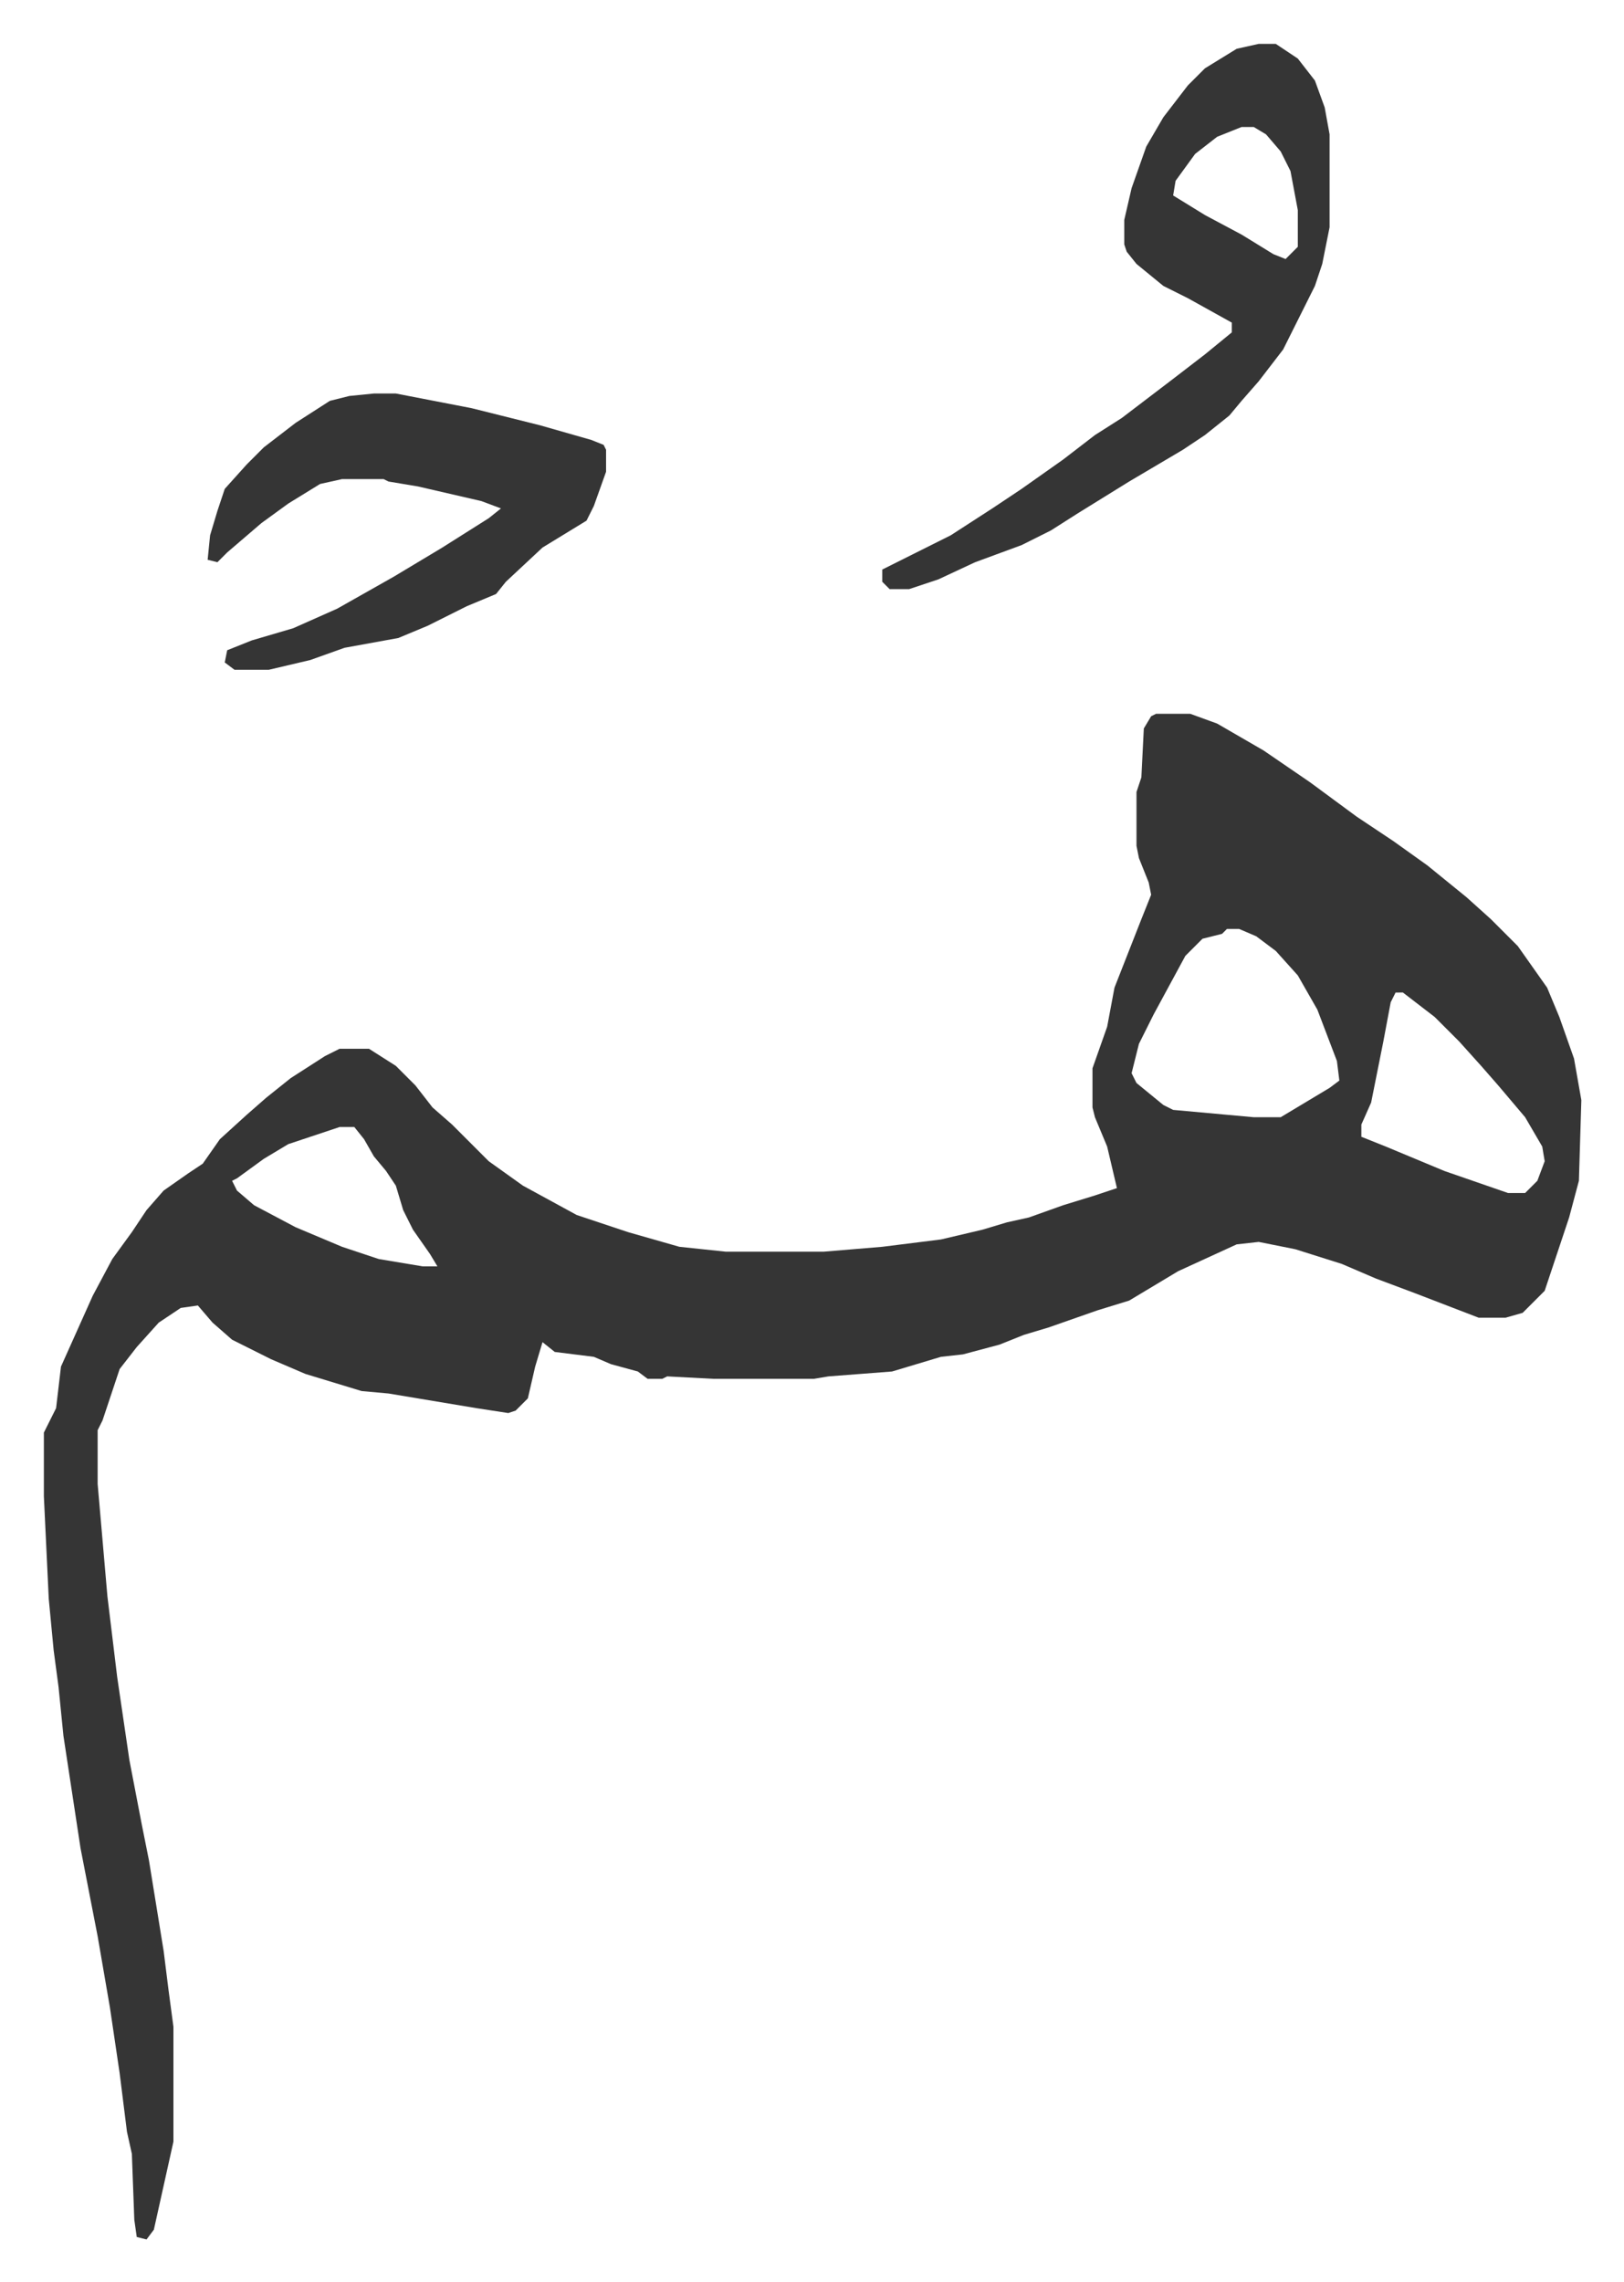
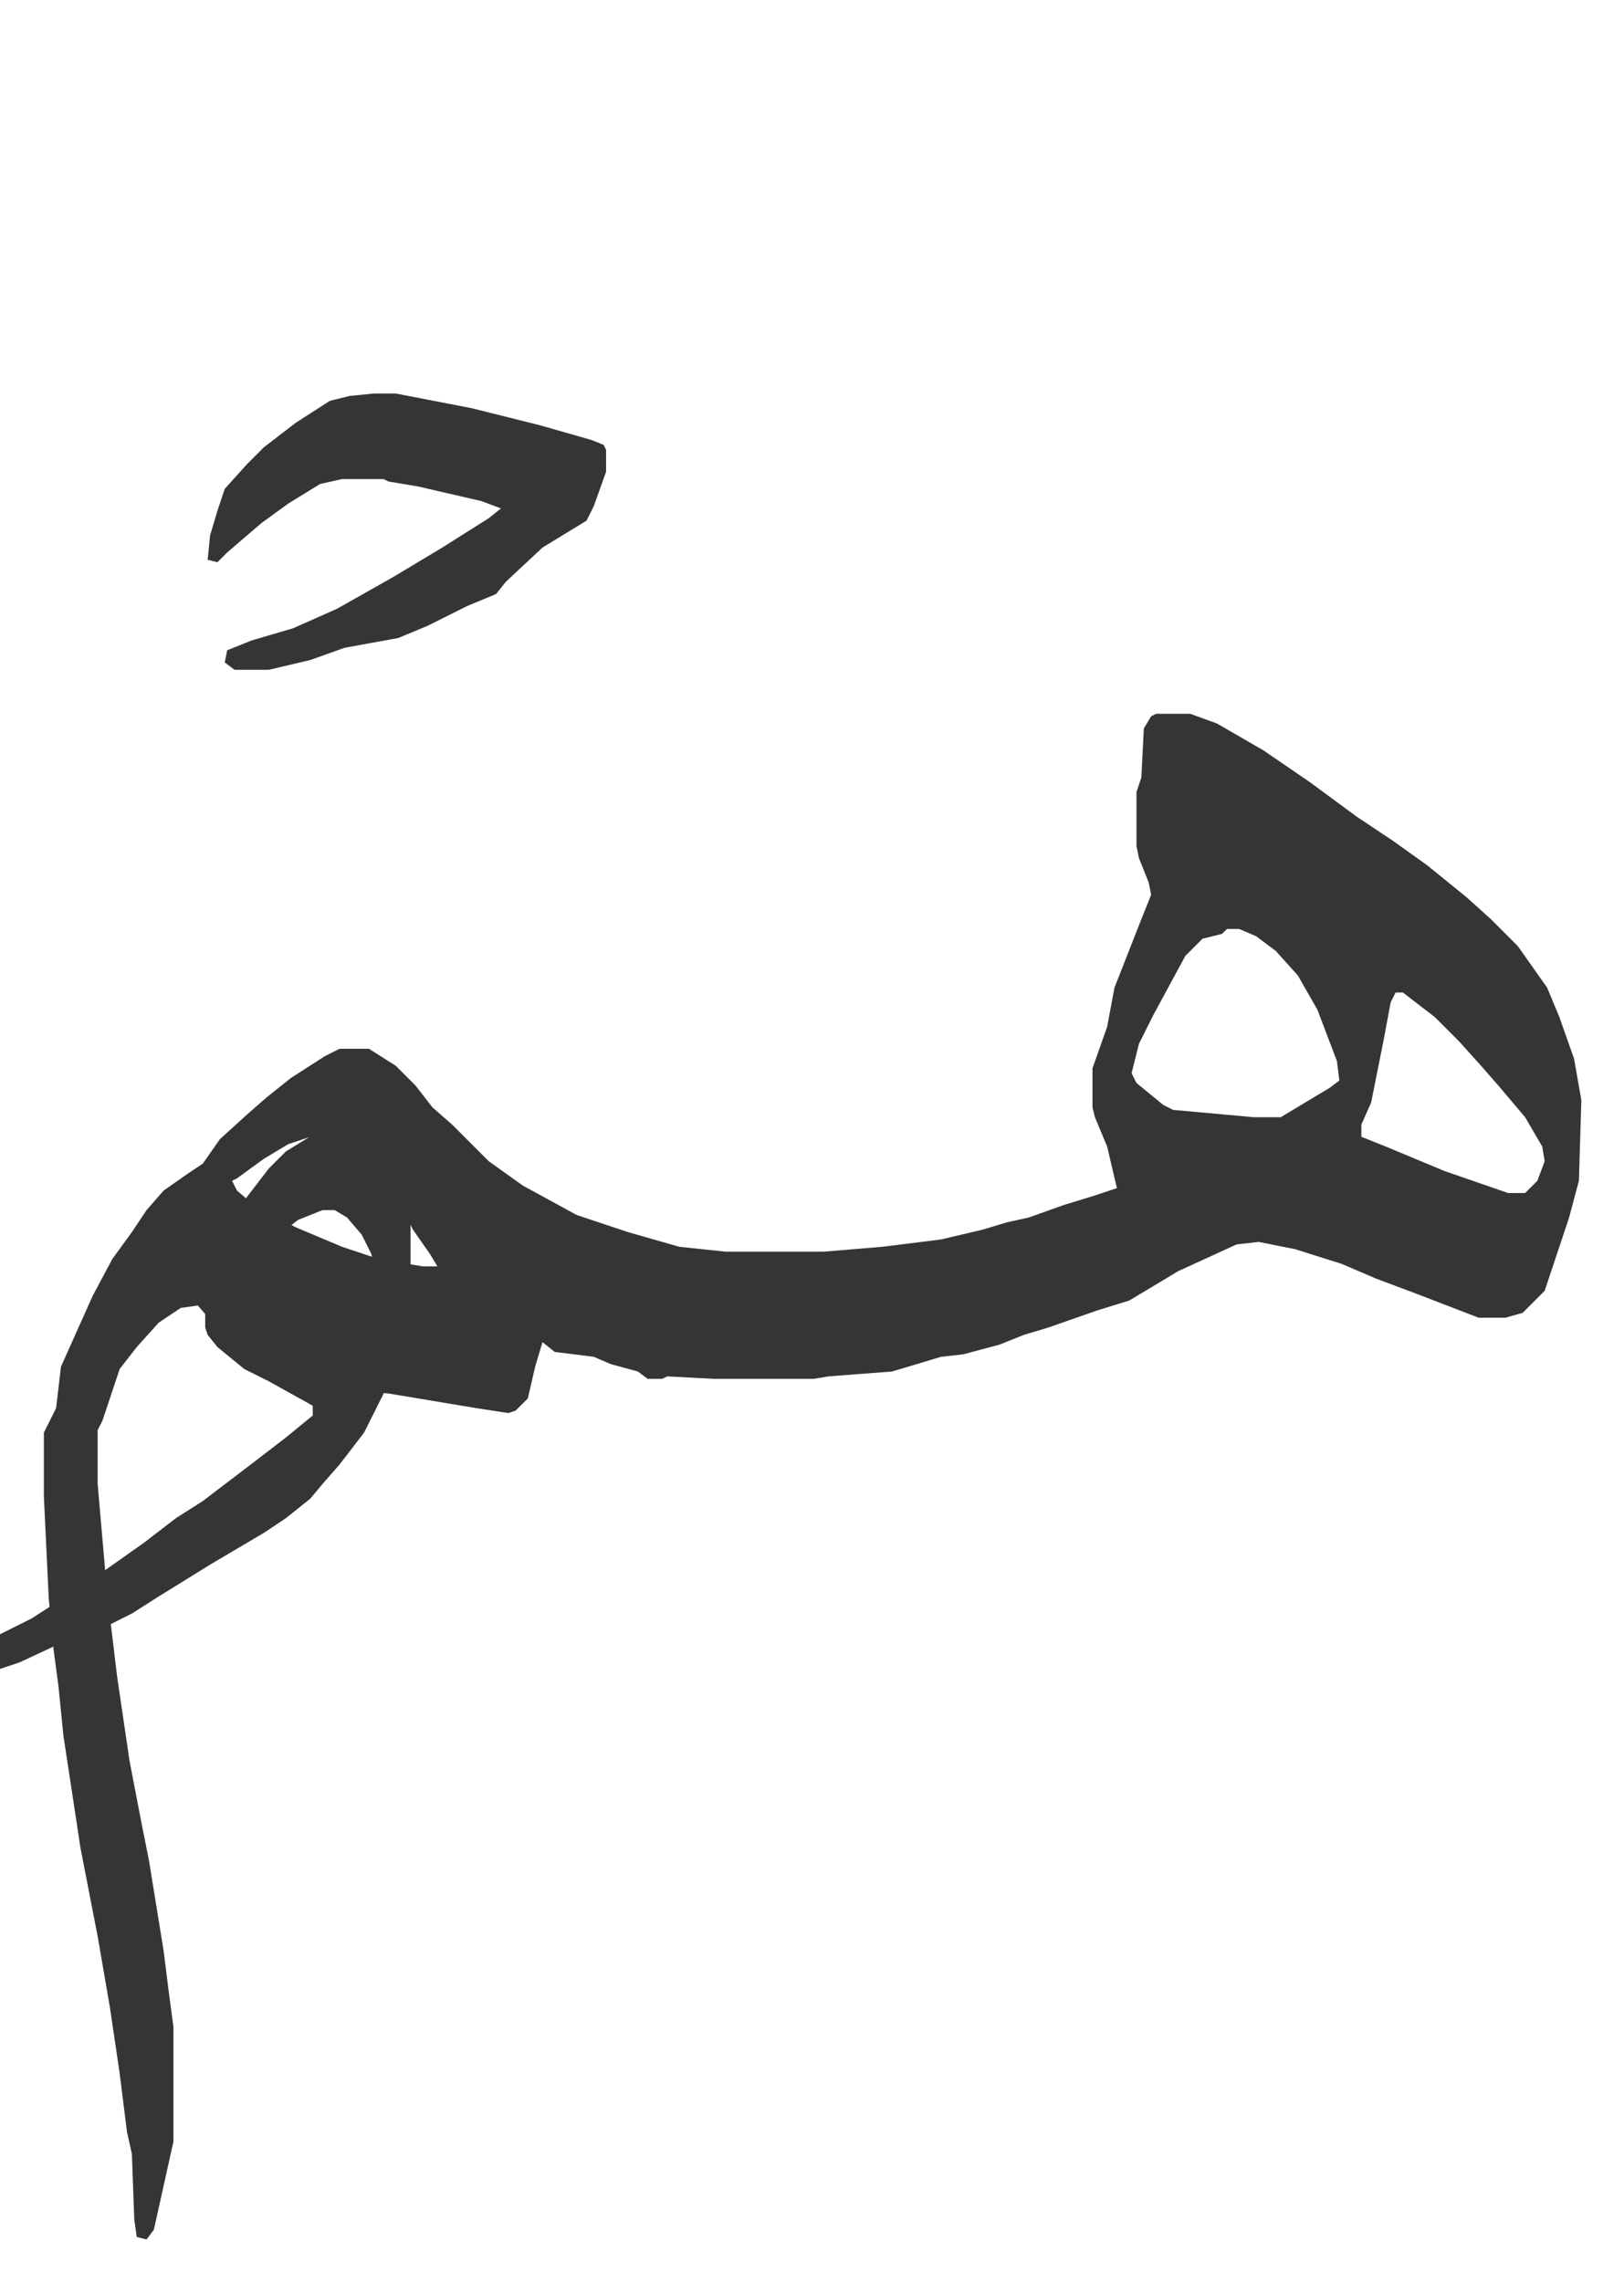
<svg xmlns="http://www.w3.org/2000/svg" role="img" viewBox="-17.95 388.05 664.40 933.40">
-   <path fill="#353535" id="rule_normal" d="M455 680h14l11 4 19 11 19 13 19 14 15 10 14 10 16 13 10 9 11 11 12 17 5 12 6 17 3 17-1 33-4 15-10 30-9 9-7 2h-11l-26-10-16-6-14-6-19-6-15-3-9 1-24 11-10 6-10 6-13 4-20 7-10 3-10 4-15 4-9 1-20 6-26 2-6 1h-41l-19-1-2 1h-6l-4-3-11-3-7-3-16-2-5-4-3 10-3 13-5 5-3 1-13-2-36-6-11-1-23-7-14-6-16-8-8-7-6-7-7 1-9 6-9 10-7 9-7 21-2 4v22l4 46 4 33 5 34 5 26 3 15 6 37 2 16 2 15v47l-6 27-2 9-3 4-4-1-1-7-1-27-2-9-3-24-4-27-5-29-7-36-7-46-2-20-2-15-2-21-2-42v-26l5-10 2-17 13-29 8-15 8-11 6-9 7-8 10-7 6-4 7-10 11-10 8-7 10-8 14-9 6-3h12l11 7 8 8 7 9 8 7 15 15 14 10 22 12 21 7 21 6 19 2h40l24-2 24-3 17-4 10-3 9-2 14-5 13-4 9-3-4-17-5-12-1-4v-16l6-17 3-16 11-28 4-10-1-5-4-10-1-5v-22l2-6 1-20 3-5zm29 88l-2 2-8 2-7 7-13 24-6 12-3 12 2 4 11 9 4 2 33 3h11l20-12 4-3-1-8-8-21-8-14-9-10-8-6-7-3zm69 26l-2 4-3 16-5 25-4 9v5l10 4 24 10 26 9h7l5-5 3-8-1-6-7-12-11-13-7-8-9-10-10-10-13-10zm-432 55l-21 7-10 6-11 8-2 1 2 4 7 6 17 9 19 8 15 5 18 3h6l-3-5-7-10-4-8-3-10-4-6-5-6-4-7-4-5zm376-443h7l9 6 7 9 4 11 2 11v38l-3 15-3 9-7 14-6 12-10 13-7 8-5 6-10 8-9 6-22 13-21 13-11 7-12 6-19 7-15 7-12 4h-8l-3-3v-5l12-6 16-8 17-11 12-8 17-12 13-10 11-7 21-16 13-10 11-9v-4l-18-10-10-5-11-9-4-5-1-3v-10l3-13 6-17 7-12 10-13 7-7 13-8zm-7 34l-10 4-9 7-8 11-1 6 13 8 15 8 13 8 5 2 5-5v-15l-3-16-4-8-6-7-5-3zM135 549h9l31 6 28 7 21 6 5 2 1 2v9l-5 14-3 6-18 11-15 14-4 5-12 5-16 8-12 5-22 4-14 5-17 4H78l-4-3 1-5 10-4 17-5 18-8 23-13 20-12 19-12 5-4-8-3-26-6-12-2-2-1h-17l-9 2-13 8-11 8-14 12-4 4-4-1 1-10 3-10 3-9 9-10 7-7 13-10 14-9 8-2z" />
+   <path fill="#353535" id="rule_normal" d="M455 680h14l11 4 19 11 19 13 19 14 15 10 14 10 16 13 10 9 11 11 12 17 5 12 6 17 3 17-1 33-4 15-10 30-9 9-7 2h-11l-26-10-16-6-14-6-19-6-15-3-9 1-24 11-10 6-10 6-13 4-20 7-10 3-10 4-15 4-9 1-20 6-26 2-6 1h-41l-19-1-2 1h-6l-4-3-11-3-7-3-16-2-5-4-3 10-3 13-5 5-3 1-13-2-36-6-11-1-23-7-14-6-16-8-8-7-6-7-7 1-9 6-9 10-7 9-7 21-2 4v22l4 46 4 33 5 34 5 26 3 15 6 37 2 16 2 15v47l-6 27-2 9-3 4-4-1-1-7-1-27-2-9-3-24-4-27-5-29-7-36-7-46-2-20-2-15-2-21-2-42v-26l5-10 2-17 13-29 8-15 8-11 6-9 7-8 10-7 6-4 7-10 11-10 8-7 10-8 14-9 6-3h12l11 7 8 8 7 9 8 7 15 15 14 10 22 12 21 7 21 6 19 2h40l24-2 24-3 17-4 10-3 9-2 14-5 13-4 9-3-4-17-5-12-1-4v-16l6-17 3-16 11-28 4-10-1-5-4-10-1-5v-22l2-6 1-20 3-5zm29 88l-2 2-8 2-7 7-13 24-6 12-3 12 2 4 11 9 4 2 33 3h11l20-12 4-3-1-8-8-21-8-14-9-10-8-6-7-3zm69 26l-2 4-3 16-5 25-4 9v5l10 4 24 10 26 9h7l5-5 3-8-1-6-7-12-11-13-7-8-9-10-10-10-13-10zm-432 55l-21 7-10 6-11 8-2 1 2 4 7 6 17 9 19 8 15 5 18 3h6l-3-5-7-10-4-8-3-10-4-6-5-6-4-7-4-5zh7l9 6 7 9 4 11 2 11v38l-3 15-3 9-7 14-6 12-10 13-7 8-5 6-10 8-9 6-22 13-21 13-11 7-12 6-19 7-15 7-12 4h-8l-3-3v-5l12-6 16-8 17-11 12-8 17-12 13-10 11-7 21-16 13-10 11-9v-4l-18-10-10-5-11-9-4-5-1-3v-10l3-13 6-17 7-12 10-13 7-7 13-8zm-7 34l-10 4-9 7-8 11-1 6 13 8 15 8 13 8 5 2 5-5v-15l-3-16-4-8-6-7-5-3zM135 549h9l31 6 28 7 21 6 5 2 1 2v9l-5 14-3 6-18 11-15 14-4 5-12 5-16 8-12 5-22 4-14 5-17 4H78l-4-3 1-5 10-4 17-5 18-8 23-13 20-12 19-12 5-4-8-3-26-6-12-2-2-1h-17l-9 2-13 8-11 8-14 12-4 4-4-1 1-10 3-10 3-9 9-10 7-7 13-10 14-9 8-2z" />
</svg>